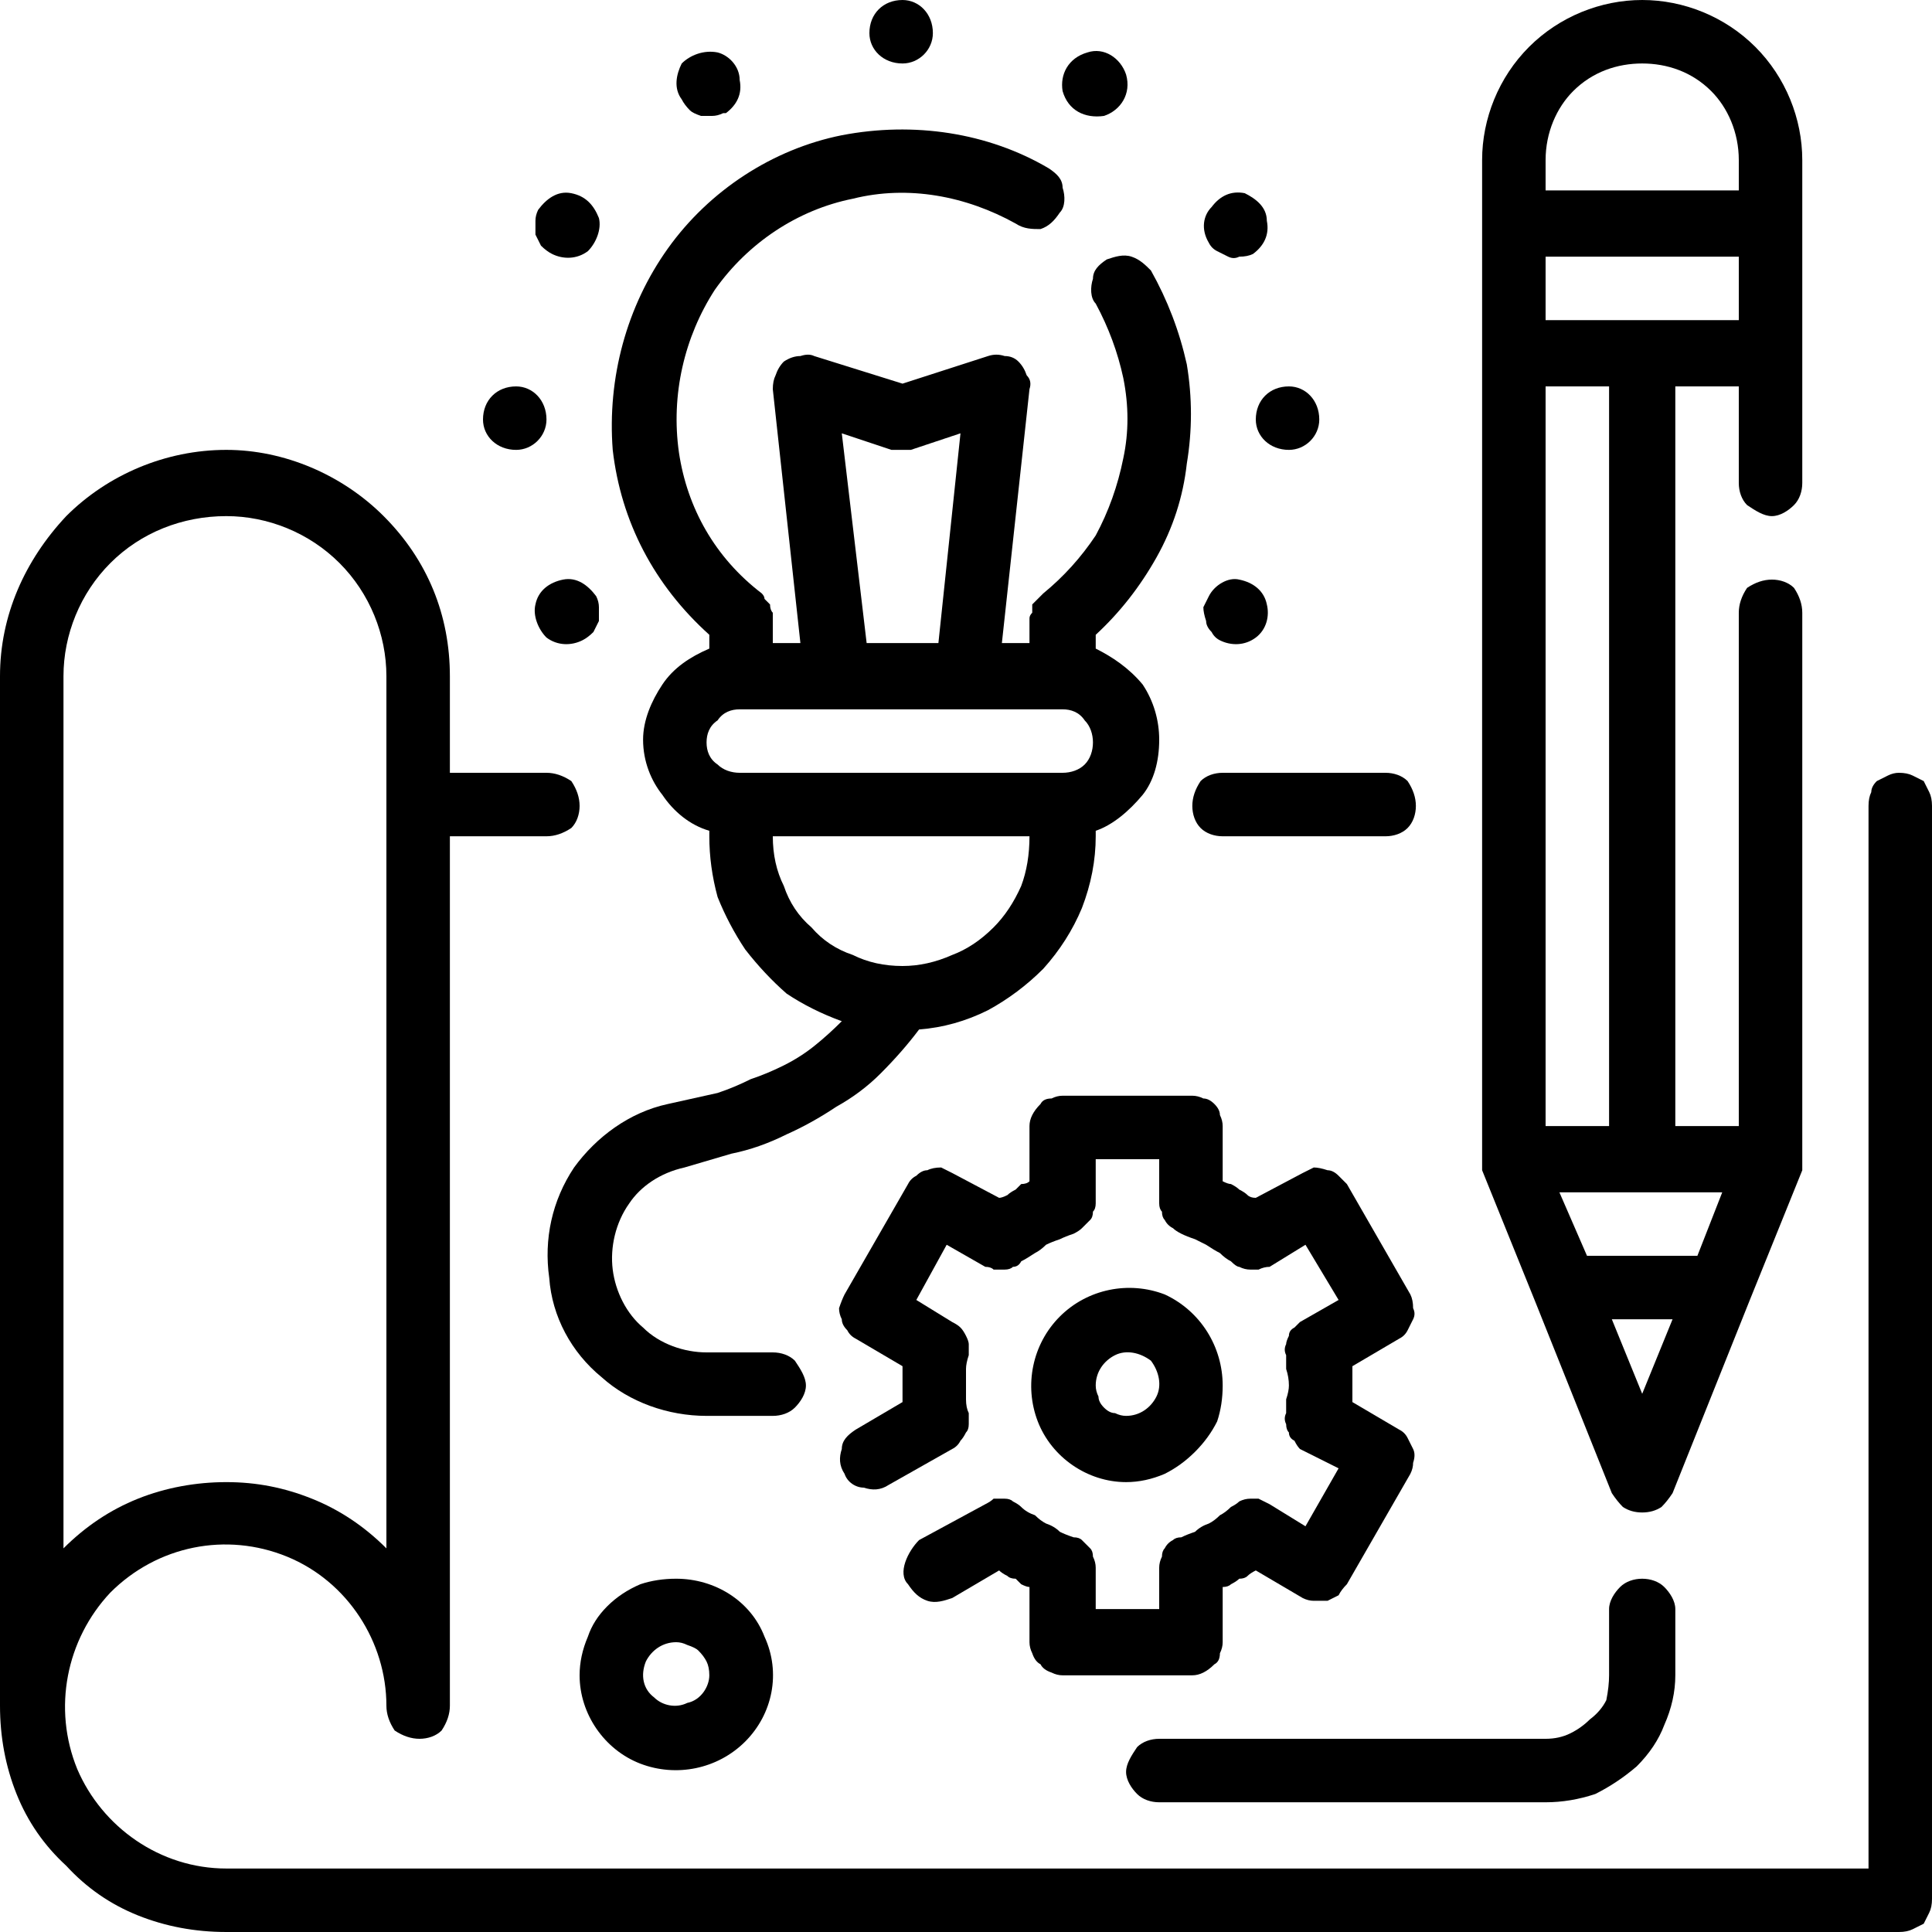
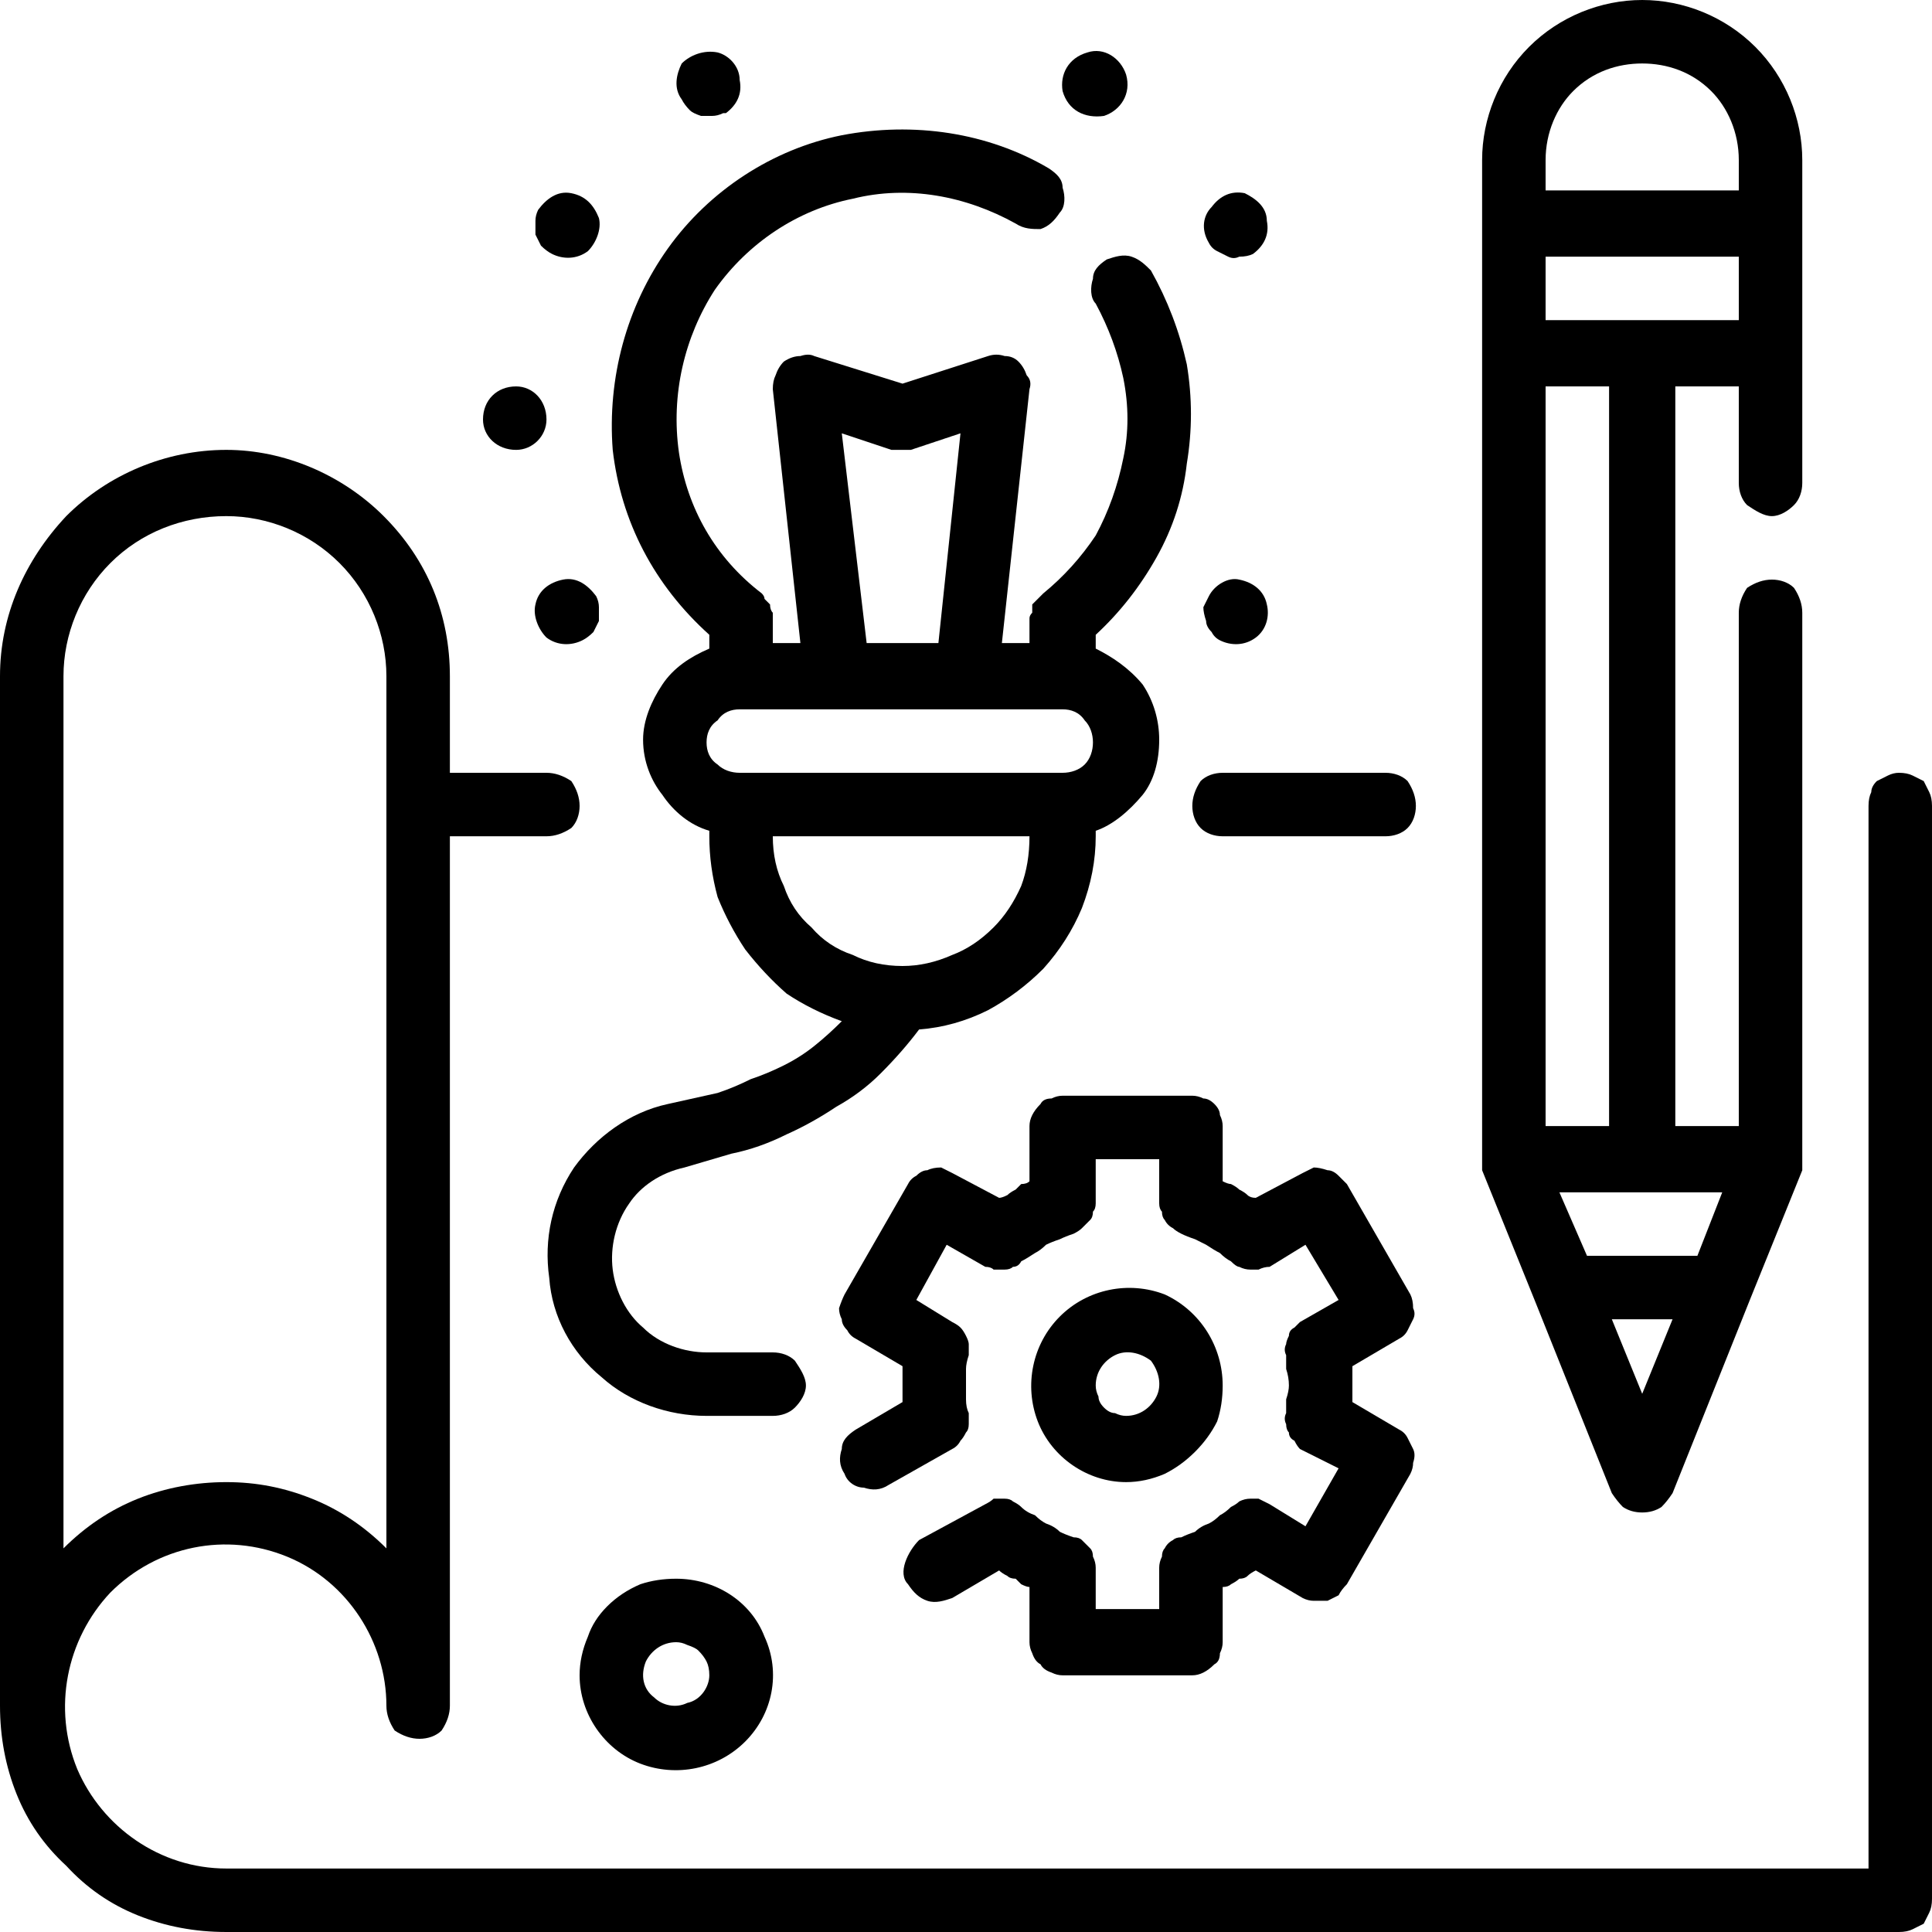
<svg xmlns="http://www.w3.org/2000/svg" version="1.2" viewBox="0 0 70 70" width="70" height="70">
  <style />
  <filter id="f0">
    <feFlood flood-color="#ed0d0d" flood-opacity="1" />
    <feBlend mode="normal" in2="SourceGraphic" />
    <feComposite in2="SourceAlpha" operator="in" />
  </filter>
  <g filter="url(#f0)">
    <path d="m44.3 30.3h5.9c0.3 0 0.6-0.1 0.8-0.3 0.2-0.2 0.3-0.5 0.3-0.8 0-0.3-0.1-0.6-0.3-0.9-0.2-0.2-0.5-0.3-0.8-0.3h-5.9c-0.3 0-0.6 0.1-0.8 0.3-0.2 0.3-0.3 0.6-0.3 0.9 0 0.3 0.1 0.6 0.3 0.8 0.2 0.2 0.5 0.3 0.8 0.3z" />
    <path d="m68.8 28q-0.2 0-0.4 0.1-0.2 0.1-0.4 0.2-0.2 0.2-0.2 0.4-0.1 0.2-0.1 0.5v38.5h-59.5c-2.4 0-4.5-1.5-5.4-3.6-0.9-2.2-0.4-4.7 1.2-6.4 1.7-1.7 4.2-2.2 6.4-1.3 2.2 0.9 3.6 3.1 3.6 5.4 0 0.3 0.1 0.6 0.3 0.9 0.3 0.2 0.6 0.3 0.9 0.3 0.3 0 0.6-0.1 0.8-0.3 0.2-0.3 0.3-0.6 0.3-0.9v-31.5h3.5c0.3 0 0.6-0.1 0.9-0.3 0.2-0.2 0.3-0.5 0.3-0.8 0-0.3-0.1-0.6-0.3-0.9-0.3-0.2-0.6-0.3-0.9-0.3h-3.5v-3.5c0-2.2-0.8-4.2-2.4-5.8-1.5-1.5-3.6-2.4-5.7-2.4-2.2 0-4.3 0.9-5.8 2.4-1.5 1.6-2.4 3.6-2.4 5.8v37.3q0 1.7 0.6 3.2 0.6 1.5 1.8 2.6 1.1 1.2 2.6 1.8 1.5 0.6 3.2 0.6h60.6q0.3 0 0.5-0.1 0.2-0.1 0.4-0.2 0.1-0.2 0.2-0.4 0.1-0.2 0.1-0.5v-39.6q0-0.3-0.1-0.5-0.1-0.2-0.2-0.4-0.2-0.1-0.4-0.2-0.2-0.1-0.5-0.1zm-66.5-3.5c0-1.5 0.6-3 1.7-4.1 1.1-1.1 2.6-1.7 4.2-1.7 1.5 0 3 0.6 4.1 1.7 1.1 1.1 1.7 2.6 1.7 4.1v31.6c-0.8-0.8-1.7-1.4-2.7-1.8-1-0.4-2-0.6-3.1-0.6-1.1 0-2.2 0.2-3.2 0.6-1 0.4-1.9 1-2.7 1.8z" />
    <path d="m53.7 42.4l1.9 4.7 2.8 7q0.2 0.3 0.4 0.5 0.3 0.2 0.7 0.2 0.4 0 0.7-0.2 0.2-0.2 0.4-0.5l2.8-7 1.9-4.7q0 0 0-0.1 0 0 0-0.1 0 0 0-0.1 0 0 0-0.1 0 0 0 0v-19.8c0-0.3-0.1-0.6-0.3-0.9-0.2-0.2-0.5-0.3-0.8-0.3-0.3 0-0.6 0.1-0.9 0.3-0.2 0.3-0.3 0.6-0.3 0.9v18.6h-2.3v-26.8h2.3v3.5c0 0.3 0.1 0.6 0.3 0.8 0.3 0.2 0.6 0.4 0.9 0.4 0.3 0 0.6-0.2 0.8-0.4 0.2-0.2 0.3-0.5 0.3-0.8v-11.7c0-1.5-0.6-3-1.7-4.1-1.1-1.1-2.6-1.7-4.1-1.7-1.5 0-3 0.6-4.1 1.7-1.1 1.1-1.7 2.6-1.7 4.1v36.2q0 0 0 0 0 0.1 0 0.1 0 0.1 0 0.1 0 0.1 0 0.1 0 0.1 0 0.1zm4.7 5.4h2.2l-1.1 2.7zm3.1-2.3h-4l-1-2.3h5.9zm-3.2-4.7h-2.3v-26.8h2.3zm-2.3-29.2v-2.3h7v2.3zm0-5.8c0-1 0.4-1.9 1-2.5 0.7-0.7 1.6-1 2.5-1 0.9 0 1.8 0.3 2.5 1 0.6 0.6 1 1.5 1 2.5v1.1h-7z" />
    <path d="m25.7 23v0.5c-0.7 0.3-1.3 0.7-1.7 1.3-0.4 0.6-0.7 1.3-0.7 2 0 0.8 0.3 1.5 0.7 2 0.4 0.6 1 1.1 1.7 1.3v0.2q0 1.1 0.3 2.2 0.4 1 1 1.9 0.7 0.9 1.5 1.6 0.9 0.6 2 1-0.5 0.5-1 0.9-0.5 0.4-1.1 0.7-0.6 0.3-1.2 0.5-0.6 0.3-1.2 0.5l-1.8 0.4c-1.4 0.3-2.6 1.2-3.4 2.3-0.8 1.2-1.1 2.6-0.9 4 0.1 1.4 0.8 2.7 1.9 3.6 1 0.9 2.4 1.4 3.8 1.4h2.4c0.3 0 0.6-0.1 0.8-0.3 0.2-0.2 0.4-0.5 0.4-0.8 0-0.3-0.2-0.6-0.4-0.9-0.2-0.2-0.5-0.3-0.8-0.3h-2.4c-0.8 0-1.7-0.3-2.3-0.9-0.6-0.5-1-1.3-1.1-2.1-0.1-0.8 0.1-1.7 0.6-2.4 0.4-0.6 1.1-1.1 2-1.3l1.7-0.5q1-0.2 2-0.7 0.9-0.4 1.8-1 0.9-0.5 1.6-1.2 0.8-0.8 1.4-1.6 1.3-0.1 2.5-0.7 1.1-0.6 2-1.5 0.9-1 1.4-2.2 0.5-1.3 0.5-2.6v-0.2c0.6-0.2 1.2-0.7 1.7-1.3 0.4-0.5 0.6-1.2 0.6-2 0-0.7-0.2-1.4-0.6-2-0.5-0.6-1.1-1-1.7-1.3v-0.5q1.3-1.2 2.2-2.8 0.9-1.6 1.1-3.4 0.3-1.8 0-3.6-0.4-1.8-1.3-3.4c-0.2-0.2-0.4-0.4-0.7-0.5-0.3-0.1-0.6 0-0.9 0.1-0.3 0.2-0.5 0.4-0.5 0.7-0.1 0.3-0.1 0.7 0.1 0.9q0.7 1.3 1 2.7 0.3 1.5 0 2.9-0.3 1.5-1 2.8-0.8 1.2-1.9 2.1-0.1 0.1-0.2 0.2-0.1 0.1-0.2 0.2 0 0.2 0 0.3-0.1 0.1-0.1 0.2v0.9h-1l1-9.2q0.1-0.3-0.1-0.5-0.1-0.3-0.3-0.5-0.2-0.2-0.5-0.2-0.3-0.1-0.6 0l-3.1 1-3.2-1q-0.2-0.1-0.5 0-0.3 0-0.6 0.2-0.2 0.2-0.3 0.5-0.1 0.2-0.1 0.5l1 9.2h-1v-0.9q0-0.1 0-0.2-0.1-0.1-0.1-0.3-0.1-0.1-0.2-0.2 0-0.1-0.1-0.2c-1.7-1.3-2.7-3.1-3-5.1-0.3-2.1 0.2-4.2 1.3-5.9 1.2-1.7 3-2.9 5-3.3 2-0.5 4.1-0.1 5.9 0.9 0.3 0.2 0.6 0.2 0.9 0.2 0.3-0.1 0.5-0.3 0.7-0.6 0.2-0.2 0.2-0.6 0.1-0.9 0-0.3-0.2-0.5-0.5-0.7-2.2-1.3-4.9-1.7-7.5-1.2-2.5 0.5-4.8 2-6.3 4.1-1.5 2.1-2.2 4.7-2 7.3 0.3 2.6 1.5 4.9 3.5 6.7zm7 12q-1 0-1.8-0.4-0.9-0.3-1.5-1-0.7-0.6-1-1.5-0.4-0.8-0.4-1.8h9.3q0 1-0.3 1.8-0.4 0.9-1 1.5-0.7 0.7-1.5 1-0.9 0.4-1.8 0.4zm-2.2-19.3l1.8 0.6q0.1 0 0.2 0 0.1 0 0.2 0 0.1 0 0.2 0 0 0 0.1 0l1.8-0.6-0.8 7.6h-2.6zm-0.2 10h8.2c0.3 0 0.6 0.1 0.8 0.4 0.2 0.2 0.3 0.5 0.3 0.8 0 0.3-0.1 0.6-0.3 0.8-0.2 0.2-0.5 0.3-0.8 0.3h-11.7c-0.3 0-0.6-0.1-0.8-0.3-0.3-0.2-0.4-0.5-0.4-0.8 0-0.3 0.1-0.6 0.4-0.8 0.2-0.3 0.5-0.4 0.8-0.4z" />
    <path fill-rule="evenodd" d="m18.7 16.3c-0.7 0-1.2-0.5-1.2-1.1 0-0.7 0.5-1.2 1.2-1.2 0.6 0 1.1 0.5 1.1 1.2 0 0.6-0.5 1.1-1.1 1.1z" />
-     <path fill-rule="evenodd" d="m46.7 16.3c-0.7 0-1.2-0.5-1.2-1.1 0-0.7 0.5-1.2 1.2-1.2 0.6 0 1.1 0.5 1.1 1.2 0 0.6-0.5 1.1-1.1 1.1z" />
-     <path fill-rule="evenodd" d="m32.7 2.3c-0.7 0-1.2-0.5-1.2-1.1 0-0.7 0.5-1.2 1.2-1.2 0.6 0 1.1 0.5 1.1 1.2 0 0.6-0.5 1.1-1.1 1.1z" />
    <path d="m20 9.2c0.4 0.2 0.9 0.2 1.3-0.1 0.3-0.3 0.5-0.8 0.4-1.2-0.2-0.5-0.5-0.8-1-0.9-0.5-0.1-0.9 0.2-1.2 0.6q-0.1 0.2-0.1 0.4 0 0.2 0 0.5 0.1 0.2 0.2 0.4 0.2 0.2 0.4 0.3z" />
    <path d="m44.2 23.2c0.4 0.2 0.9 0.2 1.3-0.1 0.4-0.3 0.5-0.8 0.4-1.2-0.1-0.5-0.5-0.8-1-0.9-0.4-0.1-0.9 0.2-1.1 0.6q-0.1 0.2-0.2 0.4 0 0.2 0.1 0.5 0 0.2 0.2 0.4 0.1 0.2 0.3 0.3z" />
    <path fill-rule="evenodd" d="m40 4.2c-0.7 0.1-1.3-0.2-1.5-0.9-0.1-0.6 0.2-1.2 0.9-1.4 0.6-0.2 1.2 0.2 1.4 0.8 0.2 0.7-0.2 1.3-0.8 1.5z" />
    <path d="m45.4 9.2c0.4-0.3 0.6-0.7 0.5-1.2 0-0.5-0.4-0.8-0.8-1-0.5-0.1-0.9 0.1-1.2 0.5-0.3 0.3-0.4 0.8-0.1 1.3q0.1 0.2 0.3 0.3 0.2 0.1 0.4 0.2 0.2 0.1 0.4 0 0.3 0 0.5-0.1z" />
    <path d="m21.6 21.6c-0.3-0.4-0.7-0.7-1.2-0.6-0.5 0.1-0.9 0.4-1 0.9-0.1 0.4 0.1 0.9 0.4 1.2 0.4 0.3 0.9 0.3 1.3 0.1q0.2-0.1 0.4-0.3 0.1-0.2 0.2-0.4 0-0.3 0-0.5 0-0.2-0.1-0.4z" />
    <path d="m26.3 4.1c0.4-0.3 0.6-0.7 0.5-1.2 0-0.5-0.4-0.9-0.8-1-0.5-0.1-1 0.1-1.3 0.4-0.2 0.4-0.3 0.9 0 1.3q0.1 0.2 0.3 0.4 0.1 0.1 0.4 0.2 0.2 0 0.4 0 0.2 0 0.4-0.1z" />
    <path d="m38.5 60.7h4.7q0.2 0 0.4-0.1 0.2-0.1 0.4-0.3 0.2-0.1 0.2-0.4 0.1-0.2 0.1-0.4v-2q0.2 0 0.3-0.1 0.2-0.1 0.3-0.2 0.2 0 0.3-0.1 0.1-0.1 0.3-0.2l1.7 1q0.2 0.1 0.4 0.1 0.2 0 0.5 0 0.2-0.1 0.4-0.2 0.1-0.2 0.3-0.4l2.3-4q0.1-0.2 0.1-0.4 0.1-0.3 0-0.5-0.1-0.2-0.2-0.4-0.1-0.2-0.3-0.3l-1.7-1q0-0.3 0-0.6 0-0.4 0-0.7l1.7-1q0.2-0.1 0.3-0.3 0.1-0.2 0.2-0.4 0.1-0.2 0-0.4 0-0.3-0.1-0.5l-2.3-4q-0.2-0.2-0.3-0.3-0.2-0.2-0.4-0.2-0.3-0.1-0.5-0.1-0.2 0.1-0.4 0.2l-1.7 0.9q-0.2 0-0.3-0.1-0.1-0.1-0.3-0.2-0.1-0.1-0.3-0.2-0.1 0-0.3-0.1v-2q0-0.2-0.1-0.4 0-0.2-0.2-0.4-0.2-0.2-0.4-0.2-0.2-0.1-0.4-0.1h-4.7q-0.2 0-0.4 0.1-0.3 0-0.4 0.2-0.2 0.2-0.3 0.4-0.1 0.2-0.1 0.4v2q-0.1 0.1-0.3 0.1-0.1 0.1-0.2 0.2-0.2 0.1-0.3 0.2-0.2 0.1-0.3 0.1l-1.7-0.9q-0.2-0.1-0.4-0.2-0.3 0-0.5 0.1-0.2 0-0.4 0.2-0.2 0.1-0.3 0.3l-2.3 4q-0.1 0.2-0.2 0.5 0 0.2 0.1 0.4 0 0.2 0.2 0.4 0.1 0.2 0.3 0.3l1.7 1q0 0.3 0 0.7 0 0.3 0 0.6l-1.7 1c-0.3 0.2-0.5 0.4-0.5 0.7-0.1 0.3-0.1 0.6 0.1 0.9 0.1 0.3 0.4 0.5 0.7 0.5 0.3 0.1 0.6 0.1 0.9-0.1l2.3-1.3q0.2-0.1 0.3-0.3 0.1-0.1 0.2-0.3 0.1-0.1 0.1-0.3 0-0.2 0-0.4-0.1-0.2-0.1-0.5 0-0.3 0-0.5 0-0.3 0-0.6 0-0.2 0.1-0.5 0-0.2 0-0.4 0-0.1-0.1-0.3-0.1-0.2-0.2-0.3-0.1-0.1-0.3-0.2l-1.3-0.8 1.1-2 1.4 0.8q0.2 0 0.3 0.1 0.2 0 0.4 0 0.2 0 0.3-0.1 0.2 0 0.3-0.2 0.2-0.1 0.5-0.3 0.2-0.1 0.4-0.3 0.2-0.1 0.5-0.2 0.2-0.1 0.5-0.2 0.2-0.1 0.3-0.2 0.1-0.1 0.3-0.3 0.1-0.1 0.1-0.3 0.1-0.1 0.1-0.3v-1.6h2.3v1.6q0 0.2 0.1 0.3 0 0.2 0.1 0.3 0.1 0.2 0.3 0.3 0.1 0.1 0.3 0.2 0.2 0.1 0.5 0.2 0.2 0.1 0.4 0.2 0.3 0.2 0.5 0.3 0.2 0.2 0.4 0.3 0.2 0.2 0.3 0.2 0.2 0.1 0.4 0.1 0.2 0 0.3 0 0.2-0.1 0.4-0.1l1.3-0.8 1.2 2-1.4 0.8q-0.1 0.1-0.2 0.2-0.2 0.1-0.2 0.3-0.1 0.2-0.1 0.3-0.1 0.2 0 0.4 0 0.3 0 0.5 0.1 0.3 0.1 0.6 0 0.2-0.1 0.5 0 0.3 0 0.5-0.1 0.2 0 0.4 0 0.2 0.1 0.3 0 0.2 0.2 0.3 0.1 0.2 0.2 0.3l1.4 0.7-1.2 2.1-1.3-0.8q-0.2-0.1-0.4-0.2-0.1 0-0.3 0-0.2 0-0.4 0.1-0.1 0.1-0.3 0.2-0.2 0.2-0.4 0.3-0.2 0.2-0.4 0.3-0.3 0.1-0.5 0.3-0.3 0.1-0.5 0.2-0.2 0-0.3 0.1-0.2 0.1-0.3 0.3-0.1 0.1-0.1 0.3-0.1 0.2-0.1 0.4v1.5h-2.3v-1.5q0-0.2-0.1-0.4 0-0.2-0.1-0.3-0.2-0.2-0.3-0.3-0.1-0.1-0.3-0.1-0.3-0.1-0.5-0.2-0.2-0.2-0.5-0.3-0.2-0.1-0.4-0.3-0.3-0.1-0.5-0.3-0.1-0.1-0.3-0.2-0.1-0.1-0.3-0.1-0.2 0-0.4 0-0.1 0.1-0.3 0.2l-2.4 1.3c-0.2 0.2-0.4 0.5-0.5 0.8-0.1 0.3-0.1 0.6 0.1 0.8 0.2 0.3 0.4 0.5 0.7 0.6 0.3 0.1 0.6 0 0.9-0.1l1.7-1q0.1 0.1 0.3 0.2 0.1 0.1 0.3 0.1 0.1 0.1 0.2 0.2 0.2 0.1 0.3 0.1v2q0 0.2 0.1 0.4 0.1 0.3 0.3 0.4 0.1 0.2 0.4 0.3 0.2 0.1 0.4 0.1z" />
    <path d="m44.3 50.2c0-1.4-0.8-2.7-2.1-3.3-1.3-0.5-2.8-0.2-3.8 0.8-1 1-1.3 2.5-0.8 3.8 0.5 1.3 1.8 2.2 3.2 2.2q0.7 0 1.4-0.3 0.6-0.3 1.1-0.8 0.5-0.5 0.8-1.1 0.2-0.6 0.2-1.3zm-4.6 0c0-0.5 0.3-0.9 0.7-1.1 0.4-0.2 0.9-0.1 1.3 0.2 0.3 0.4 0.4 0.9 0.2 1.3-0.2 0.4-0.6 0.7-1.1 0.7q-0.2 0-0.4-0.1-0.2 0-0.4-0.2-0.2-0.2-0.2-0.4-0.1-0.2-0.1-0.4z" />
-     <path d="m42 65.3h14q0.9 0 1.8-0.3 0.8-0.4 1.5-1 0.7-0.7 1-1.5 0.4-0.9 0.4-1.8v-2.4c0-0.3-0.2-0.6-0.4-0.8-0.2-0.2-0.5-0.3-0.8-0.3-0.3 0-0.6 0.1-0.8 0.3-0.2 0.2-0.4 0.5-0.4 0.8v2.4q0 0.4-0.1 0.9-0.2 0.4-0.6 0.7-0.3 0.3-0.7 0.5-0.4 0.2-0.9 0.2h-14c-0.3 0-0.6 0.1-0.8 0.3-0.2 0.3-0.4 0.6-0.4 0.9 0 0.3 0.2 0.6 0.4 0.8 0.2 0.2 0.5 0.3 0.8 0.3z" />
    <path d="m21 60.7c0 1.4 0.9 2.7 2.2 3.2 1.3 0.5 2.8 0.2 3.8-0.8 1-1 1.3-2.5 0.7-3.8-0.5-1.3-1.8-2.1-3.2-2.1q-0.7 0-1.3 0.2-0.7 0.3-1.2 0.8-0.5 0.5-0.7 1.1-0.3 0.7-0.3 1.4zm4.7 0c0 0.4-0.3 0.9-0.8 1-0.4 0.2-0.9 0.1-1.2-0.2-0.4-0.3-0.5-0.8-0.3-1.3 0.2-0.4 0.6-0.7 1.1-0.7q0.2 0 0.4 0.1 0.3 0.1 0.4 0.2 0.2 0.2 0.3 0.4 0.1 0.2 0.1 0.5z" />
  </g>
</svg>